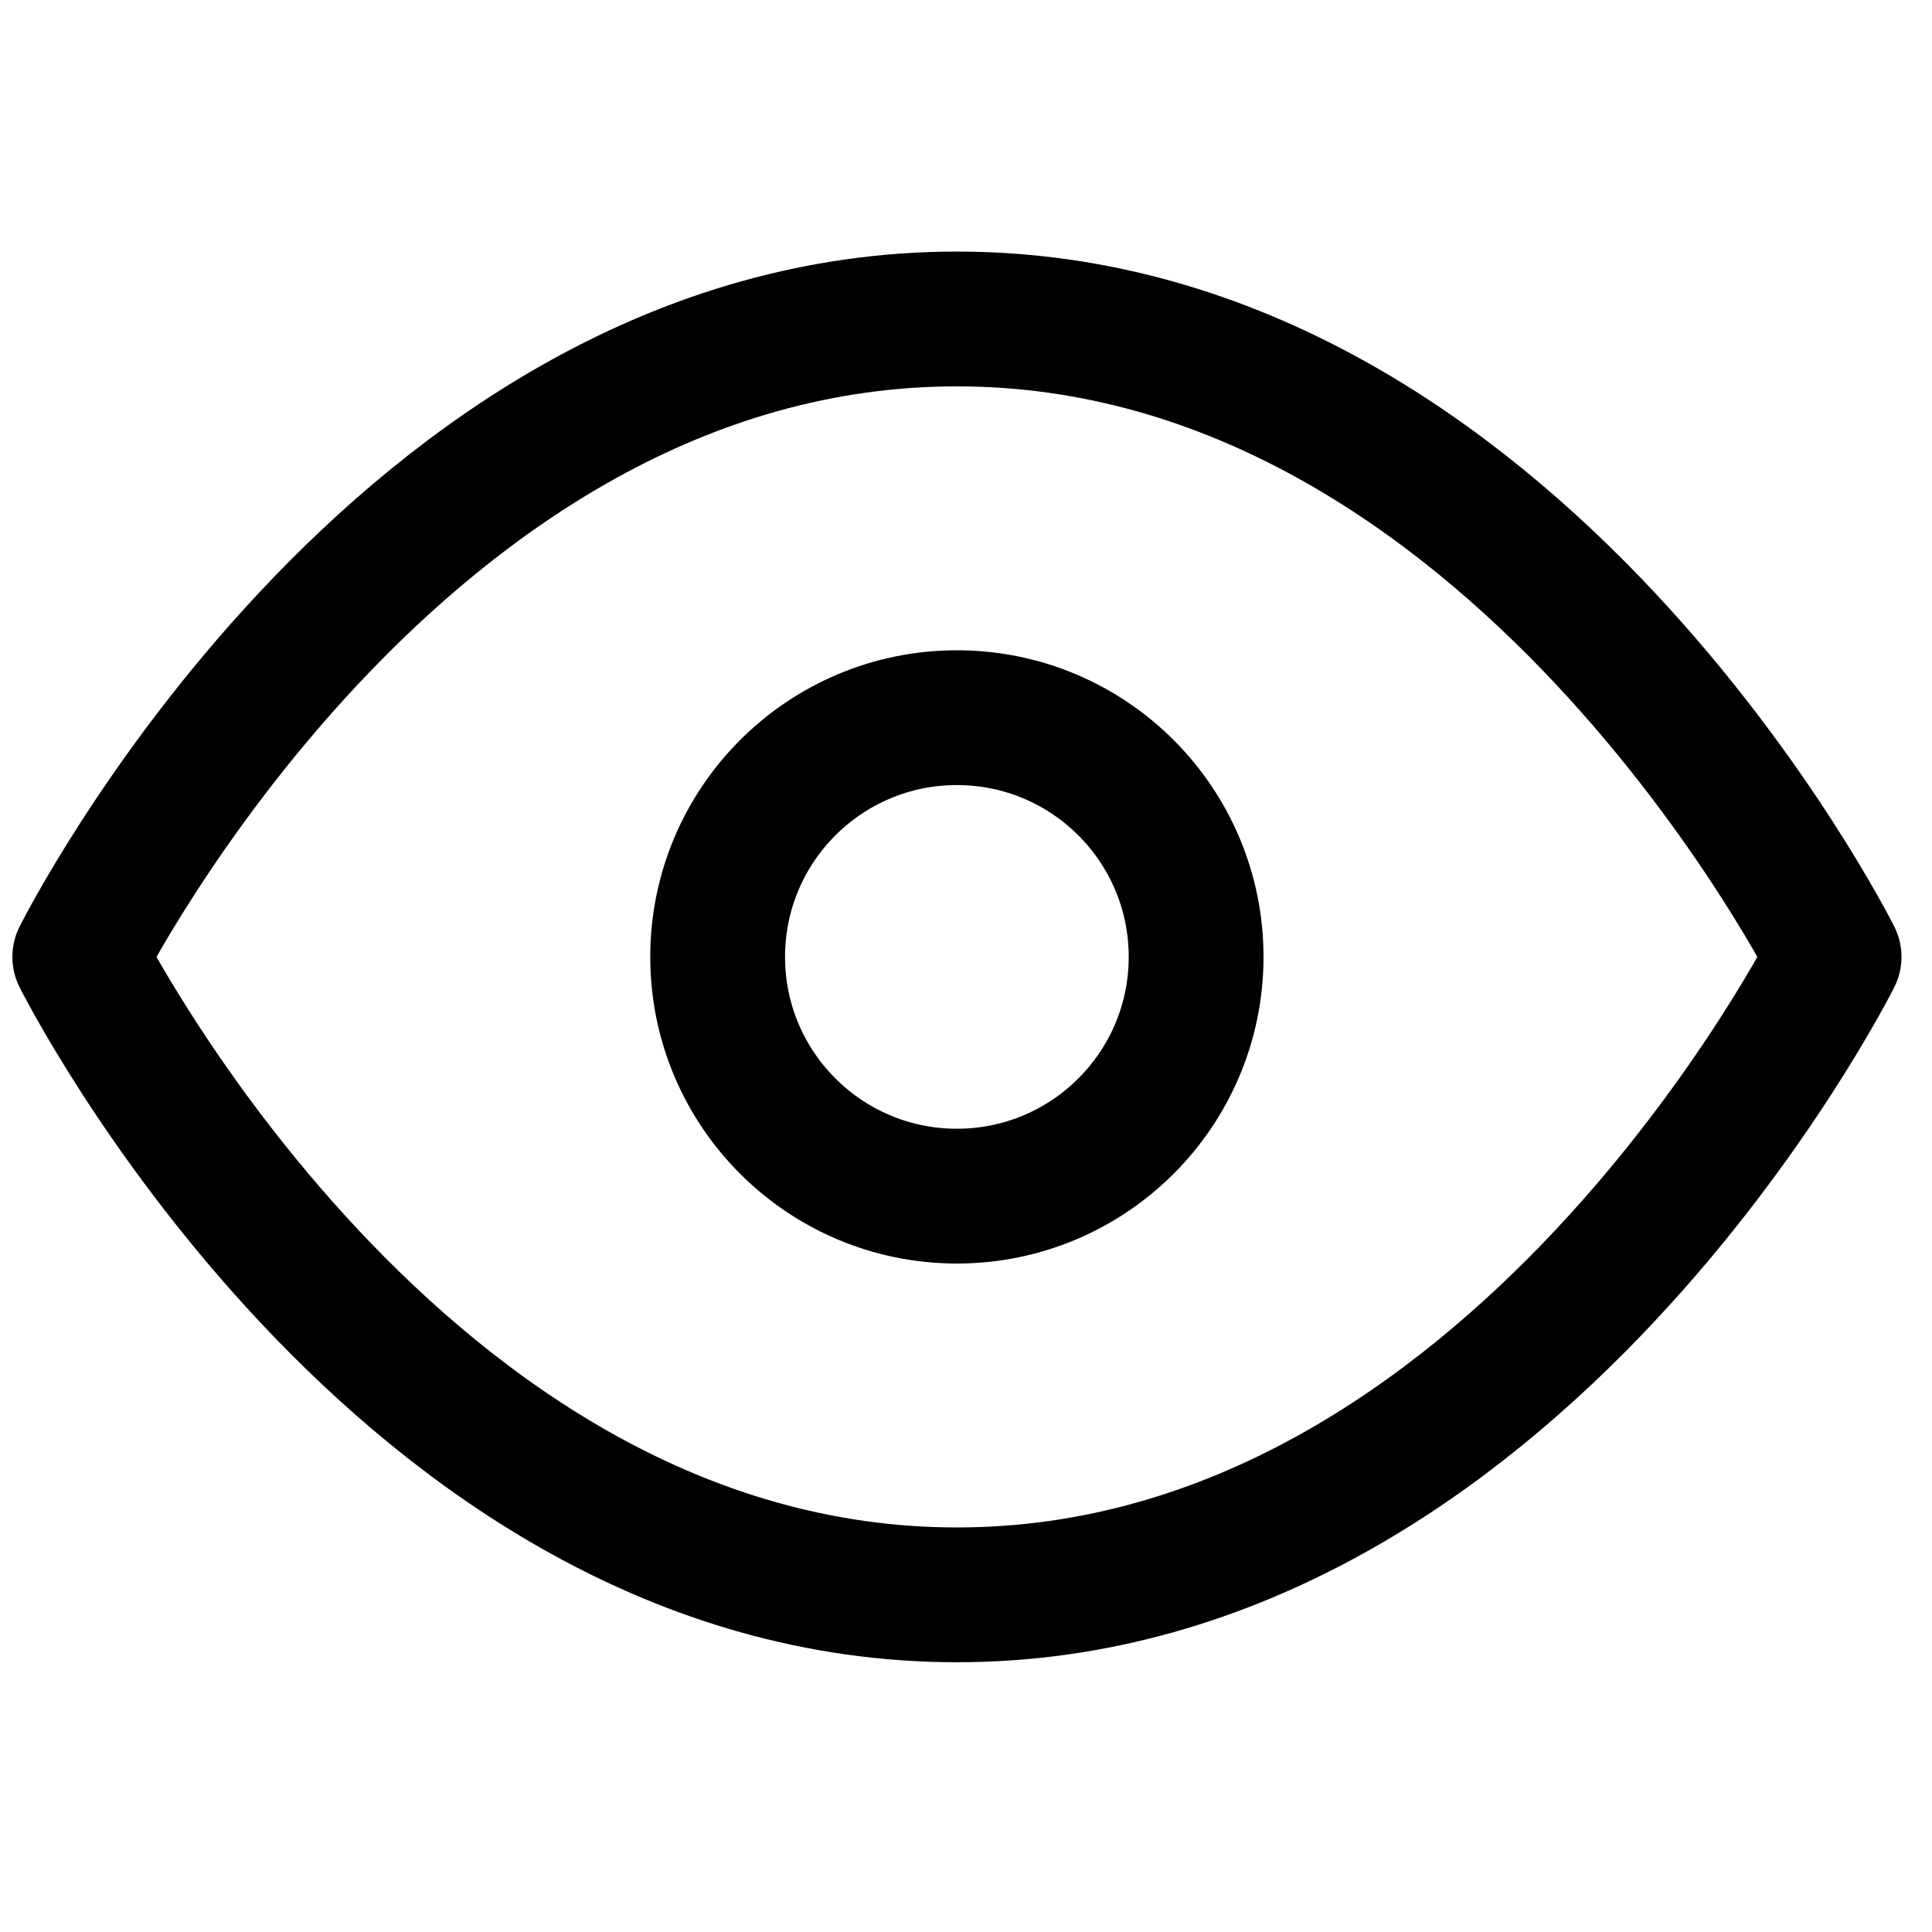
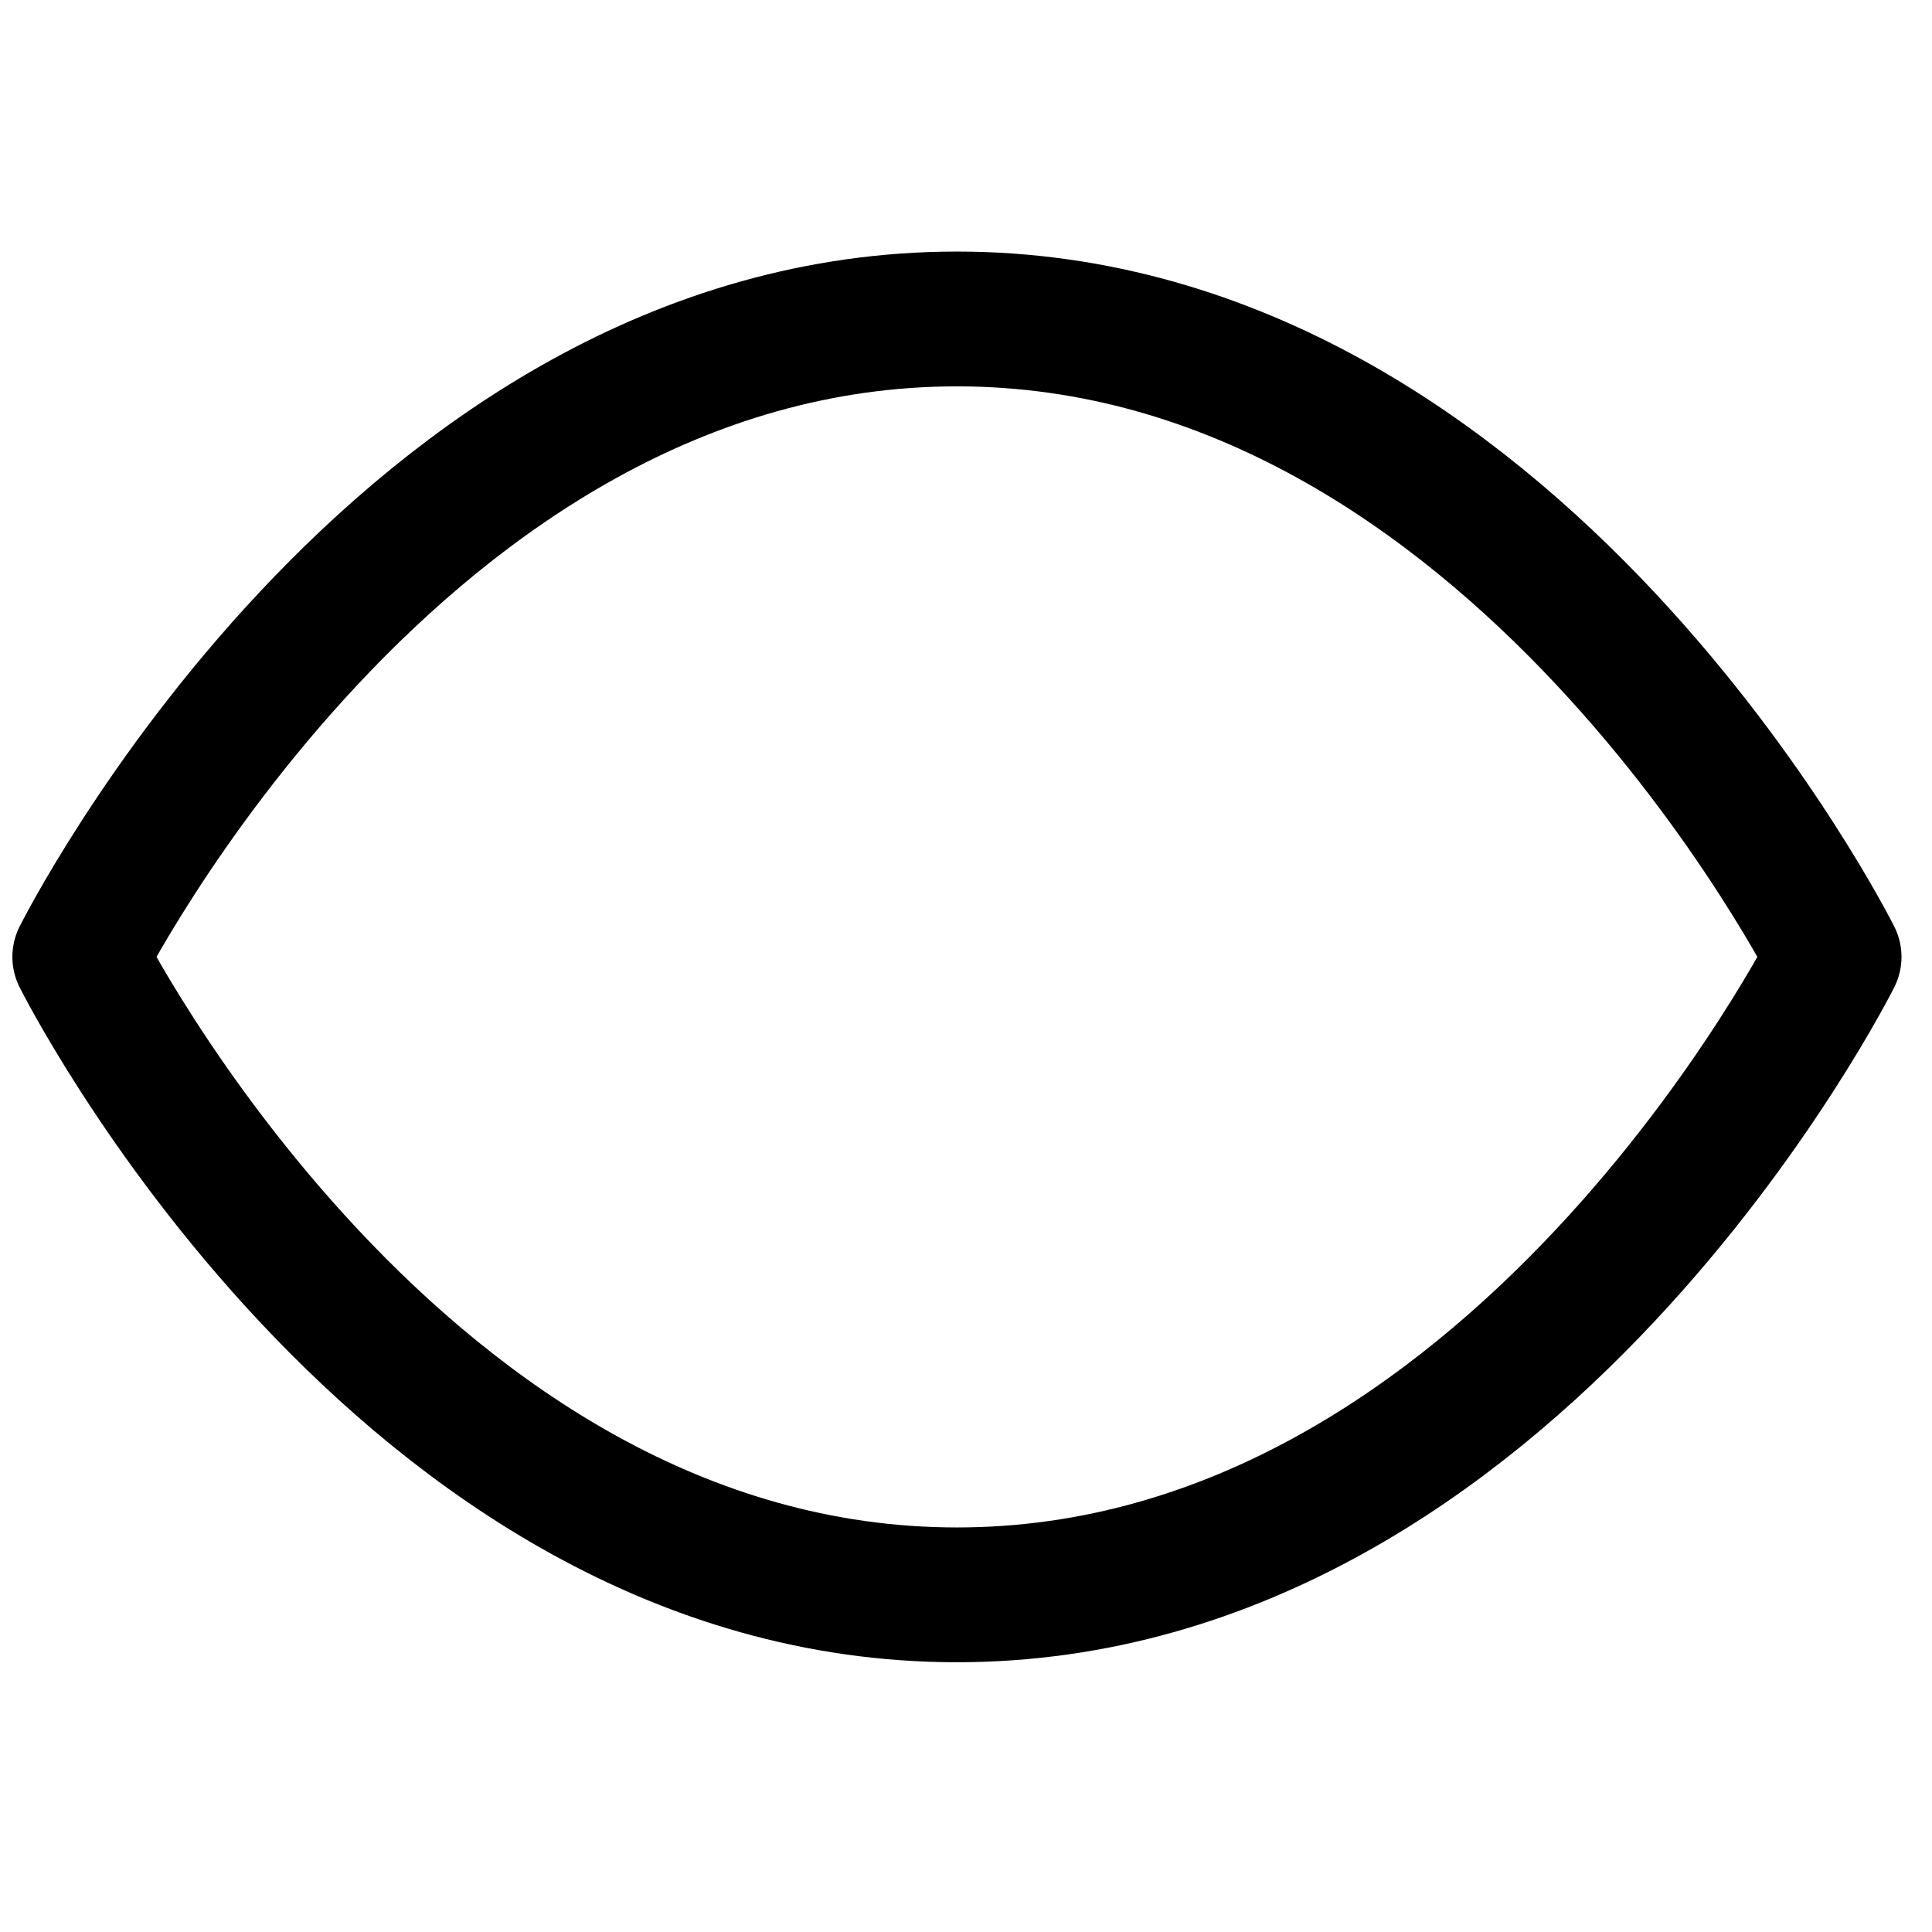
<svg xmlns="http://www.w3.org/2000/svg" width="86" height="86" viewBox="0 0 86 86" fill="none">
  <path d="M3.551 42.595C3.551 42.595 17.749 14.198 42.596 14.198C67.443 14.198 81.642 42.595 81.642 42.595C81.642 42.595 67.443 70.992 42.596 70.992C17.749 70.992 3.551 42.595 3.551 42.595Z" stroke="black" stroke-width="6" stroke-linecap="round" stroke-linejoin="round" />
-   <path d="M42.594 53.244C48.475 53.244 53.243 48.476 53.243 42.595C53.243 36.714 48.475 31.946 42.594 31.946C36.713 31.946 31.945 36.714 31.945 42.595C31.945 48.476 36.713 53.244 42.594 53.244Z" stroke="black" stroke-width="6" stroke-linecap="round" stroke-linejoin="round" />
</svg>